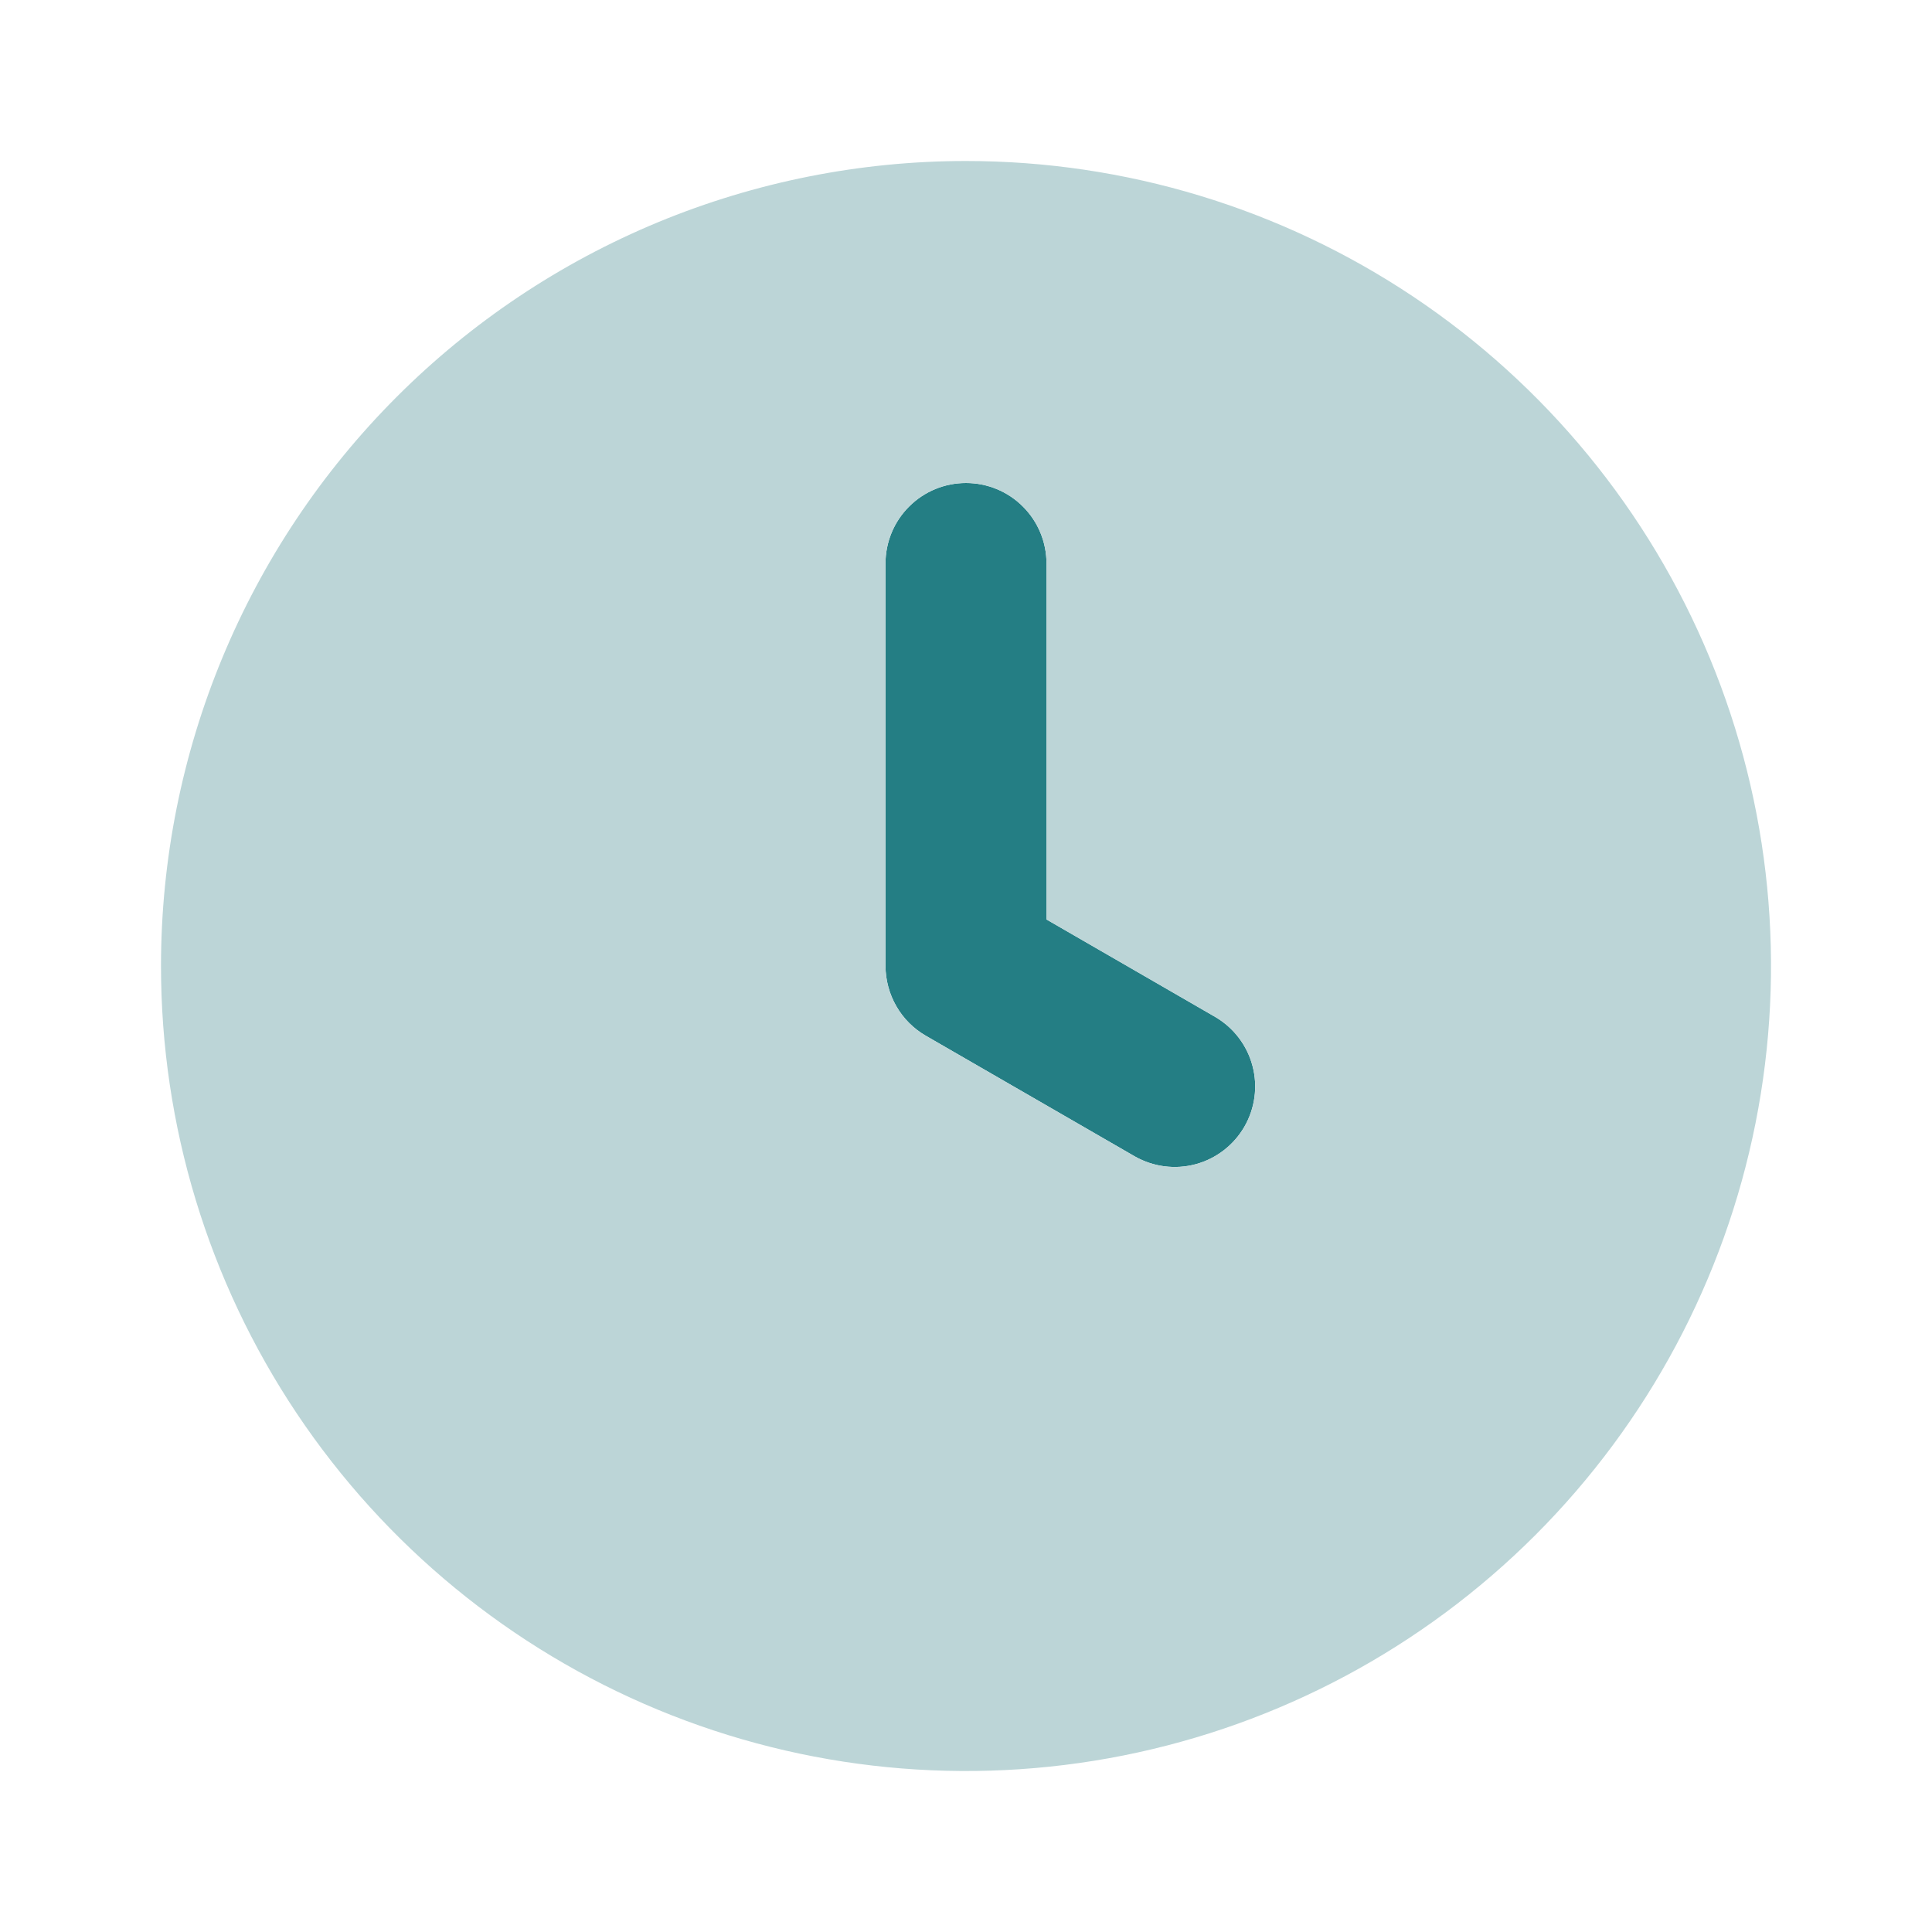
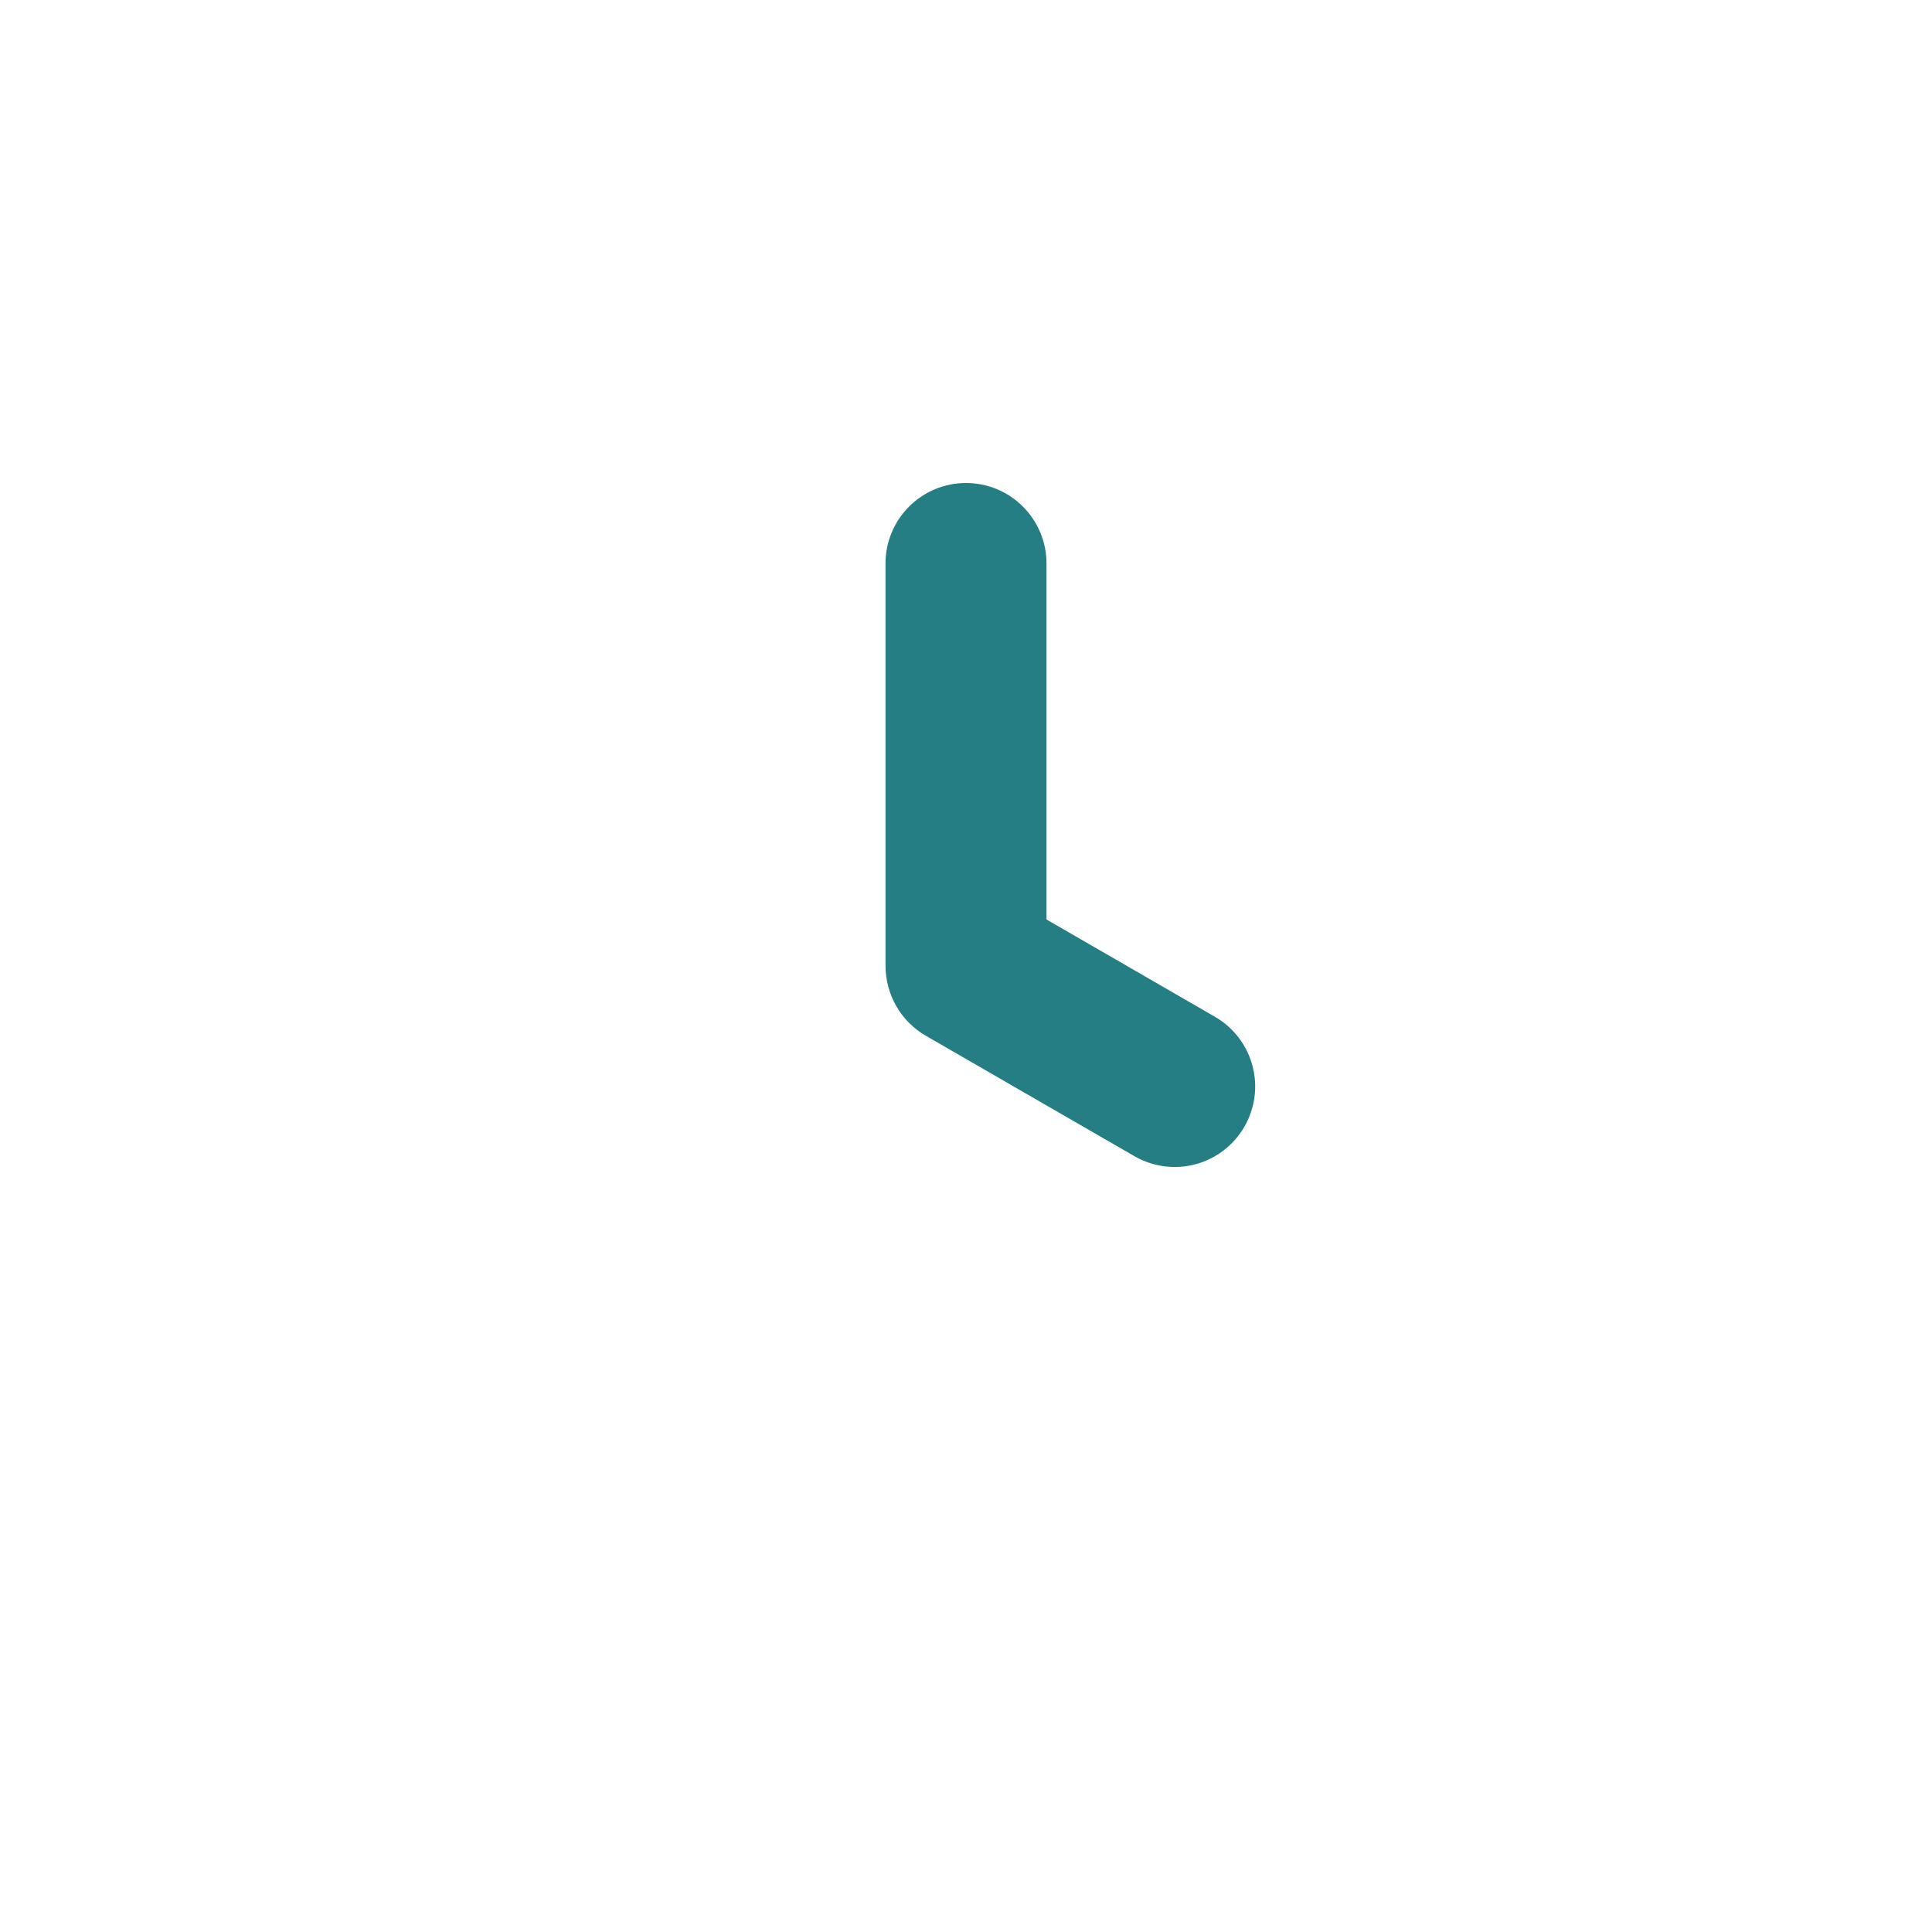
<svg xmlns="http://www.w3.org/2000/svg" width="24" height="24" viewBox="0 0 24 24" fill="none">
  <path d="M12 6C12.265 6 12.52 6.105 12.707 6.293C12.895 6.48 13 6.735 13 7V11.422L15.098 12.634C15.326 12.768 15.492 12.986 15.559 13.241C15.627 13.496 15.59 13.768 15.458 13.997C15.326 14.225 15.109 14.393 14.854 14.462C14.599 14.531 14.328 14.496 14.098 14.366L11.5 12.866C11.348 12.778 11.222 12.652 11.135 12.5C11.047 12.348 11.001 12.175 11 12V7C11 6.735 11.105 6.48 11.293 6.293C11.48 6.105 11.735 6 12 6Z" fill="#247E84" />
-   <path d="M2 12C2 13.978 2.586 15.911 3.685 17.556C4.784 19.2 6.346 20.482 8.173 21.239C10 21.996 12.011 22.194 13.951 21.808C15.891 21.422 17.672 20.47 19.071 19.071C20.47 17.672 21.422 15.891 21.808 13.951C22.194 12.011 21.996 10 21.239 8.173C20.482 6.346 19.2 4.784 17.556 3.685C15.911 2.586 13.978 2 12 2C10.687 2 9.386 2.259 8.173 2.761C6.96 3.264 5.858 4 4.929 4.929C3.054 6.804 2 9.348 2 12ZM11 7C11 6.735 11.105 6.48 11.293 6.293C11.48 6.105 11.735 6 12 6C12.265 6 12.52 6.105 12.707 6.293C12.895 6.48 13 6.735 13 7V11.422L15.098 12.634C15.326 12.768 15.492 12.986 15.559 13.241C15.627 13.496 15.59 13.768 15.458 13.997C15.326 14.225 15.109 14.393 14.854 14.462C14.599 14.531 14.328 14.496 14.098 14.366L11.5 12.866C11.348 12.778 11.222 12.652 11.135 12.5C11.047 12.348 11.001 12.175 11 12V7Z" fill="#BCD5D7" />
</svg>